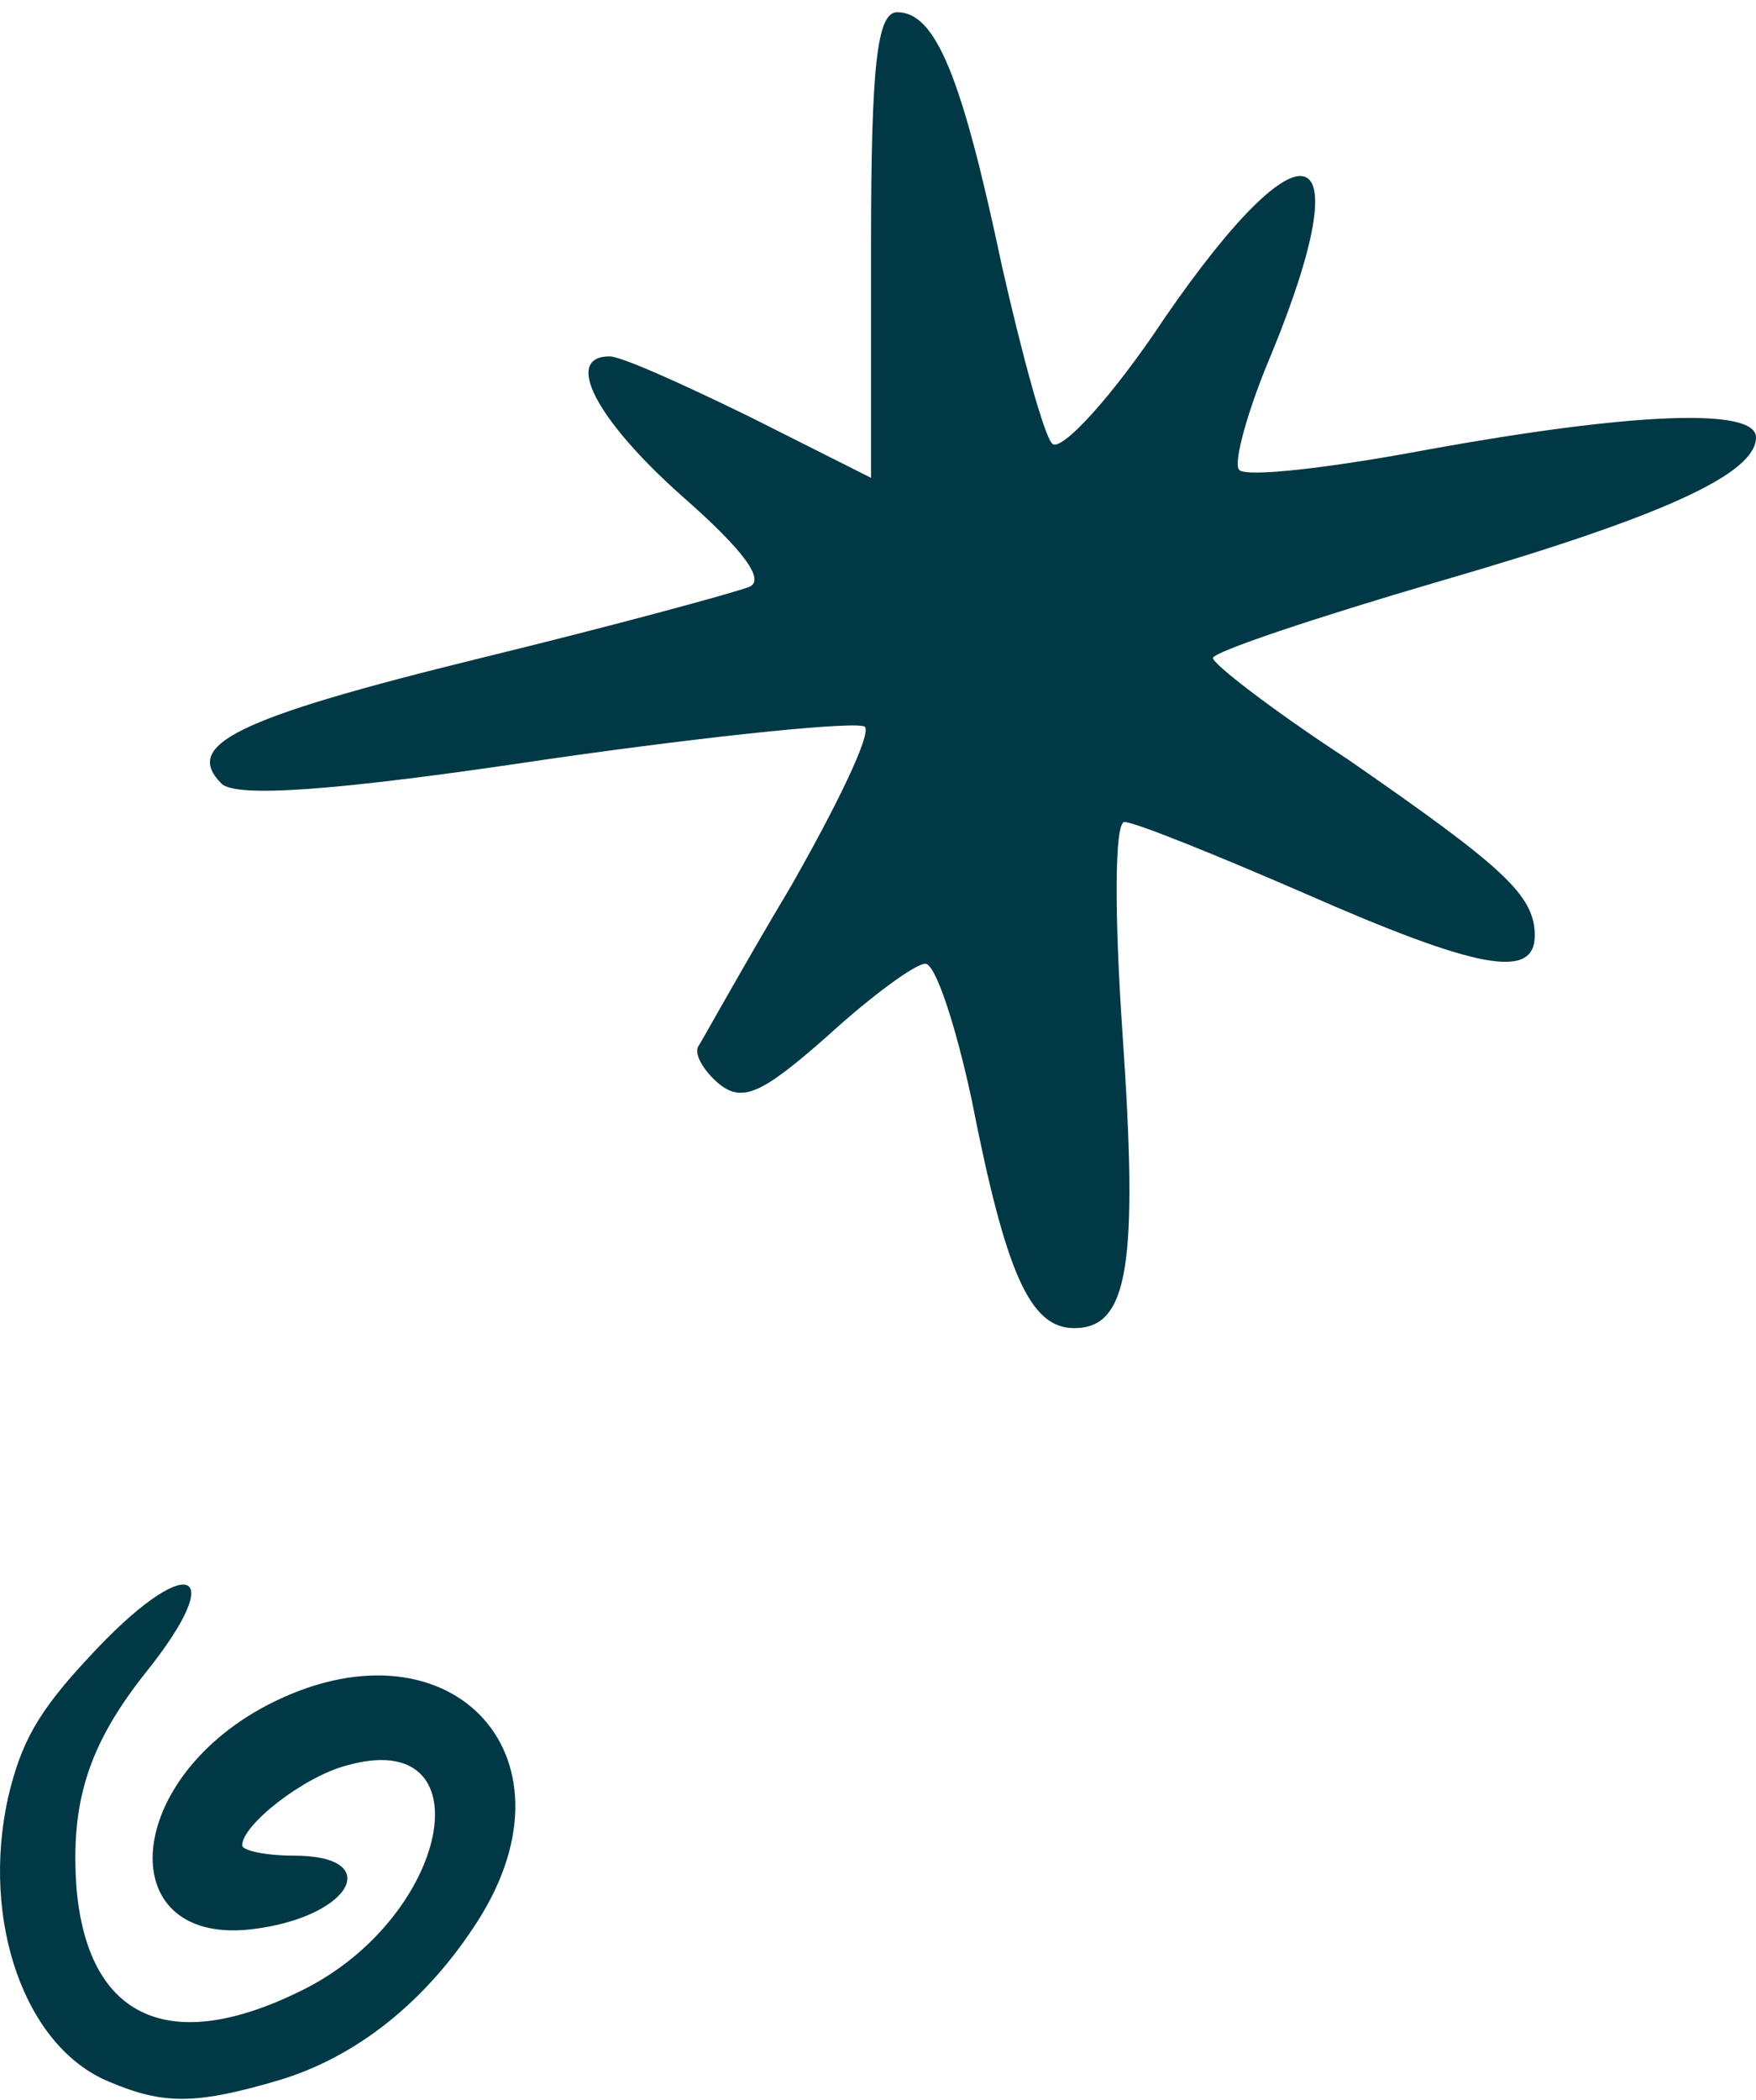
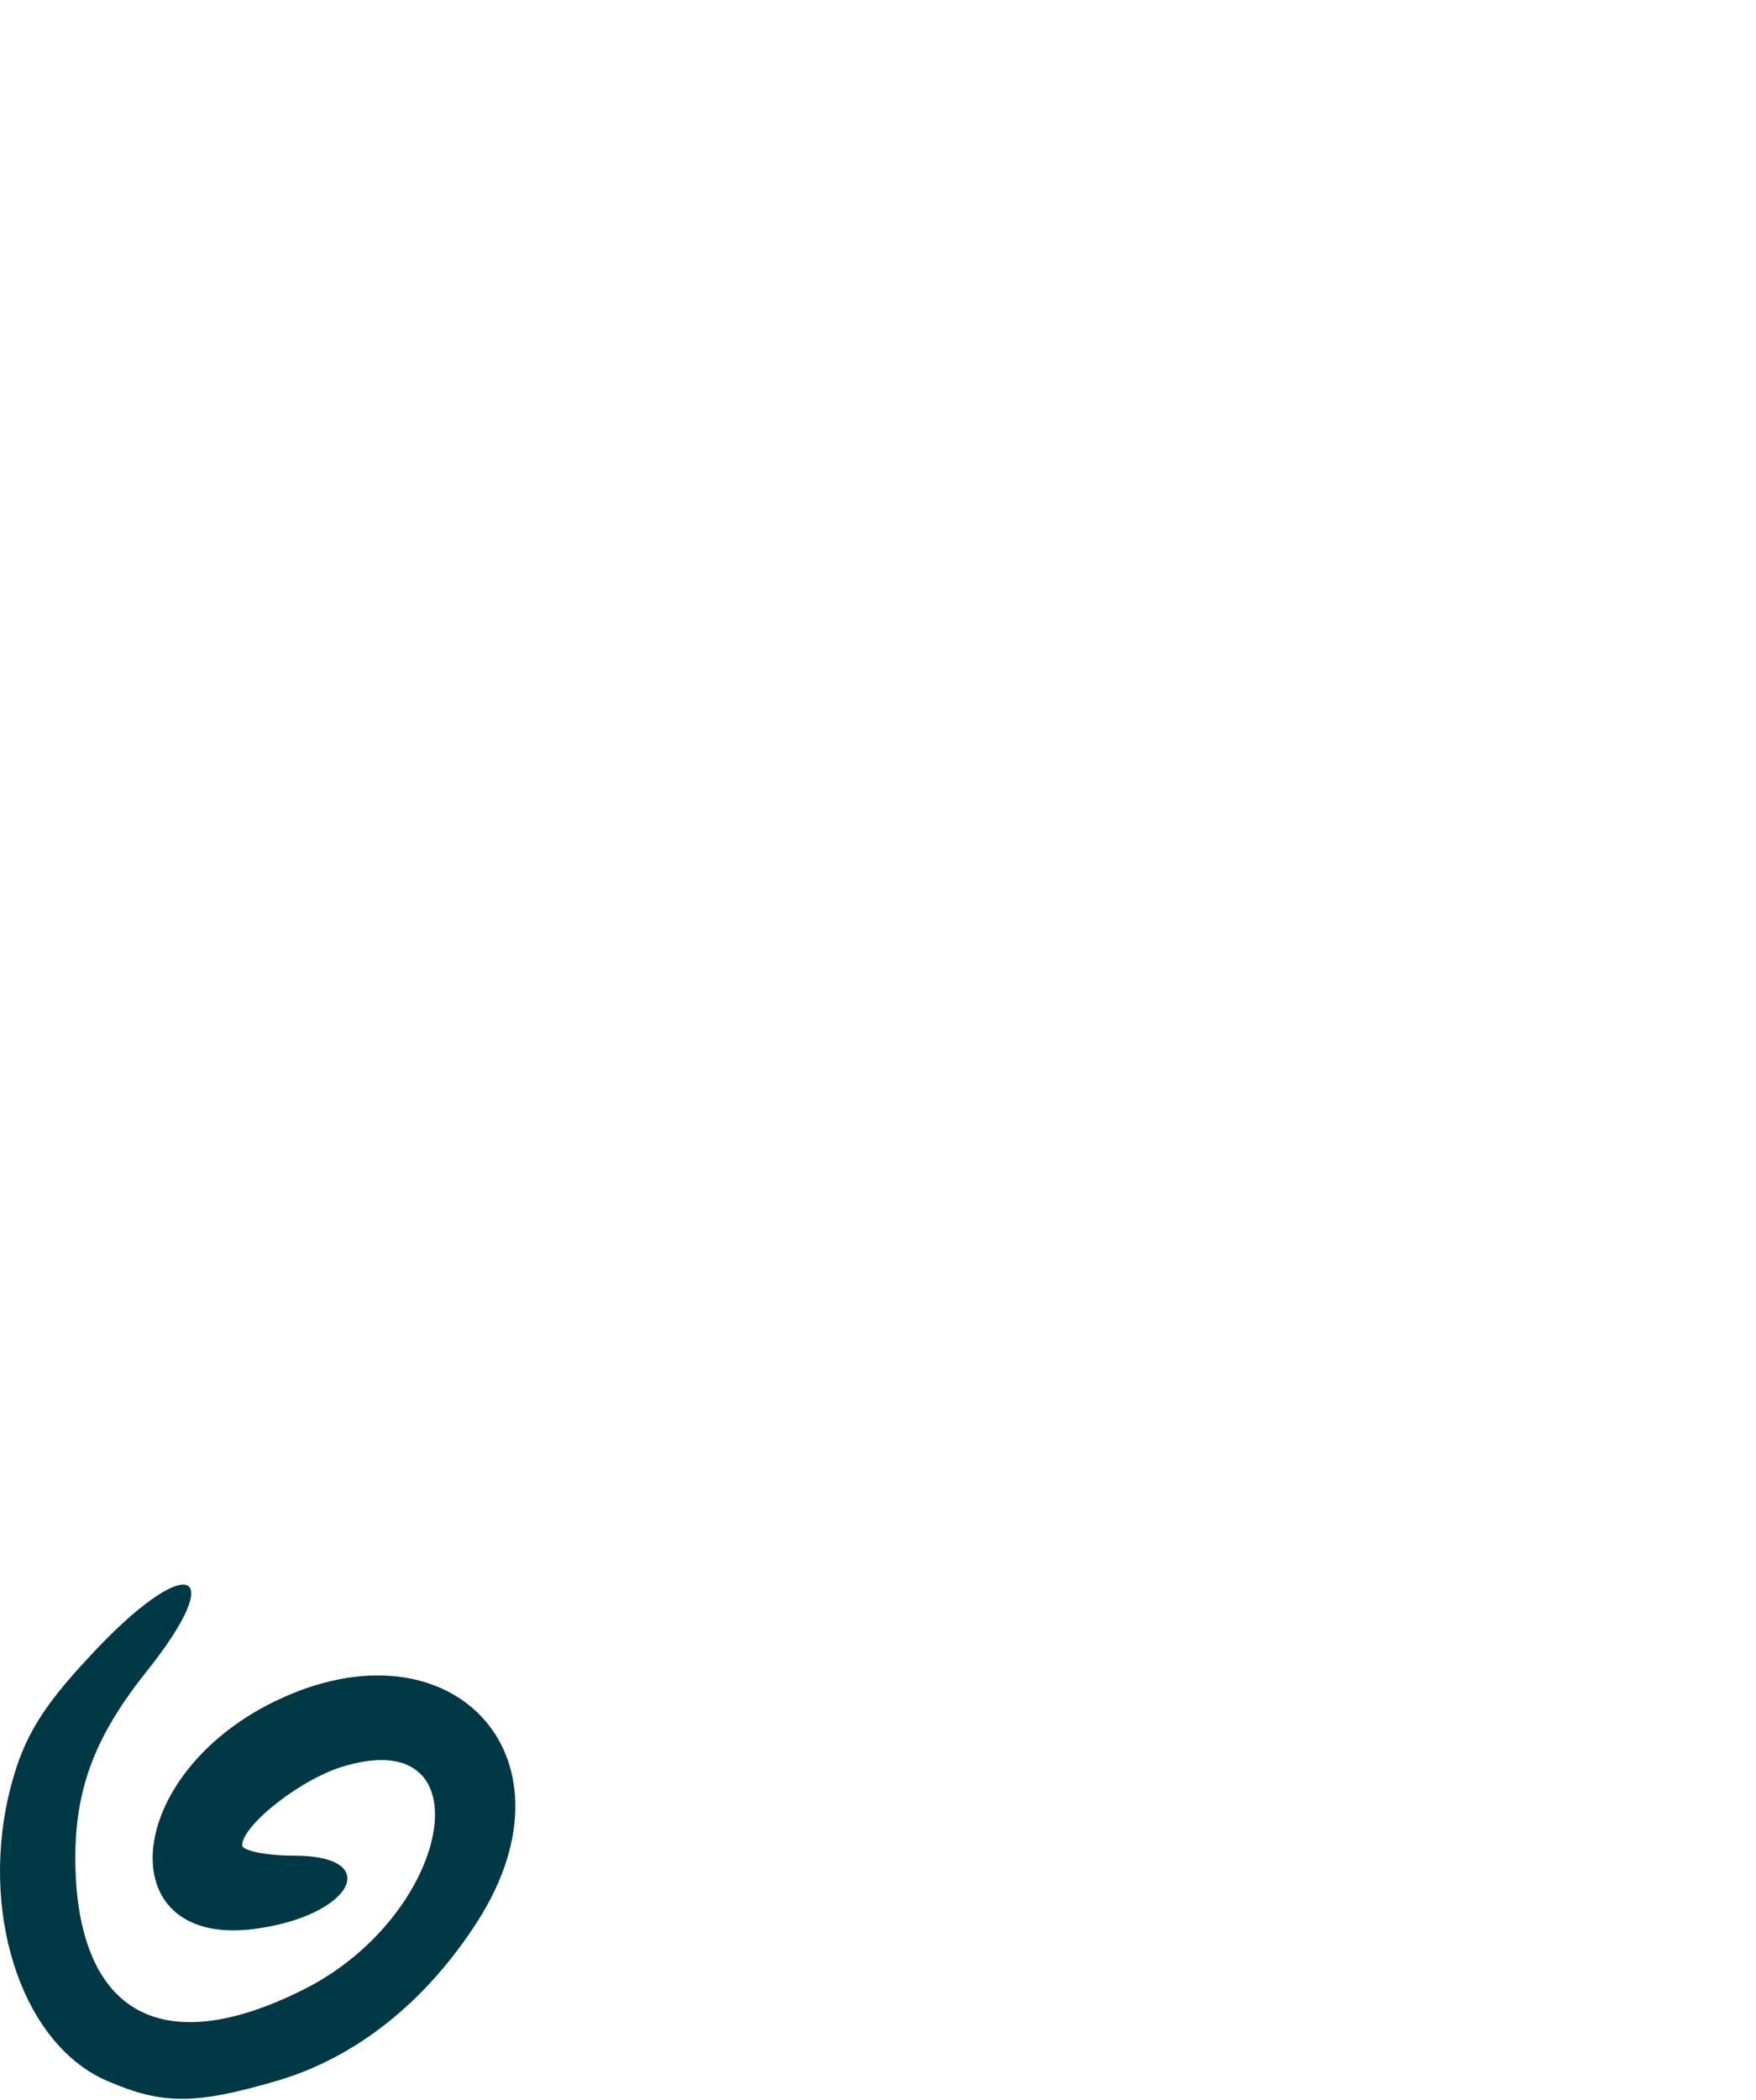
<svg xmlns="http://www.w3.org/2000/svg" width="92" height="110" viewBox="0 0 92 110" fill="none">
-   <path d="M45.636 12.835V25.029L39.313 21.848C35.836 20.151 32.569 18.667 31.937 18.667C29.514 18.667 31.2 21.954 35.731 25.984C38.997 28.847 40.156 30.437 39.208 30.756C38.365 31.074 32.148 32.77 25.193 34.467C12.232 37.648 9.598 39.027 11.6 41.041C12.338 41.784 17.396 41.466 28.671 39.769C37.522 38.496 45.004 37.754 45.32 38.072C45.636 38.496 43.844 42.208 41.421 46.45C38.892 50.691 36.784 54.509 36.574 54.827C36.363 55.251 36.89 56.099 37.627 56.736C38.892 57.796 39.946 57.266 43.318 54.297C45.636 52.176 47.954 50.479 48.481 50.479C49.008 50.479 50.061 53.66 50.904 57.584C52.696 66.703 53.96 69.566 56.279 69.566C59.123 69.566 59.65 66.279 58.807 54.084C58.386 47.934 58.386 43.056 58.913 43.056C59.44 43.056 63.655 44.753 68.291 46.768C77.459 50.797 80.409 51.327 80.409 48.995C80.409 46.874 78.723 45.389 70.609 39.769C66.71 37.224 63.549 34.785 63.549 34.467C63.549 34.149 68.923 32.346 75.456 30.437C87.153 27.044 92 24.817 92 22.908C92 21.318 85.362 21.636 74.824 23.545C69.766 24.499 65.235 25.029 64.919 24.605C64.603 24.287 65.341 21.53 66.605 18.561C71.347 7.002 68.396 5.942 61.02 16.652C58.281 20.788 55.541 23.757 55.119 23.227C54.698 22.802 53.539 18.561 52.485 13.895C50.378 3.927 49.008 0.64 47.006 0.64C45.952 0.64 45.636 3.397 45.636 12.835Z" fill="#003845" />
  <path d="M4.69 86.77C1.979 89.662 1.098 91.277 0.42 94.169C-1.004 100.626 1.301 107.218 5.707 109.034C8.554 110.245 10.249 110.245 14.587 108.967C18.654 107.756 22.315 104.864 25.026 100.626C30.653 91.815 23.399 84.416 13.977 89.326C6.317 93.362 5.91 102.039 13.367 101.03C18.451 100.357 20.146 97.196 15.401 97.196C13.909 97.196 12.689 96.927 12.689 96.658C12.689 95.582 15.875 93.093 18.112 92.487C25.569 90.335 23.603 100.424 15.807 104.258C8.893 107.689 4.623 105.738 4.012 98.945C3.674 94.438 4.623 91.411 7.605 87.645C12.147 81.995 9.774 81.255 4.69 86.77Z" fill="#003845" />
</svg>